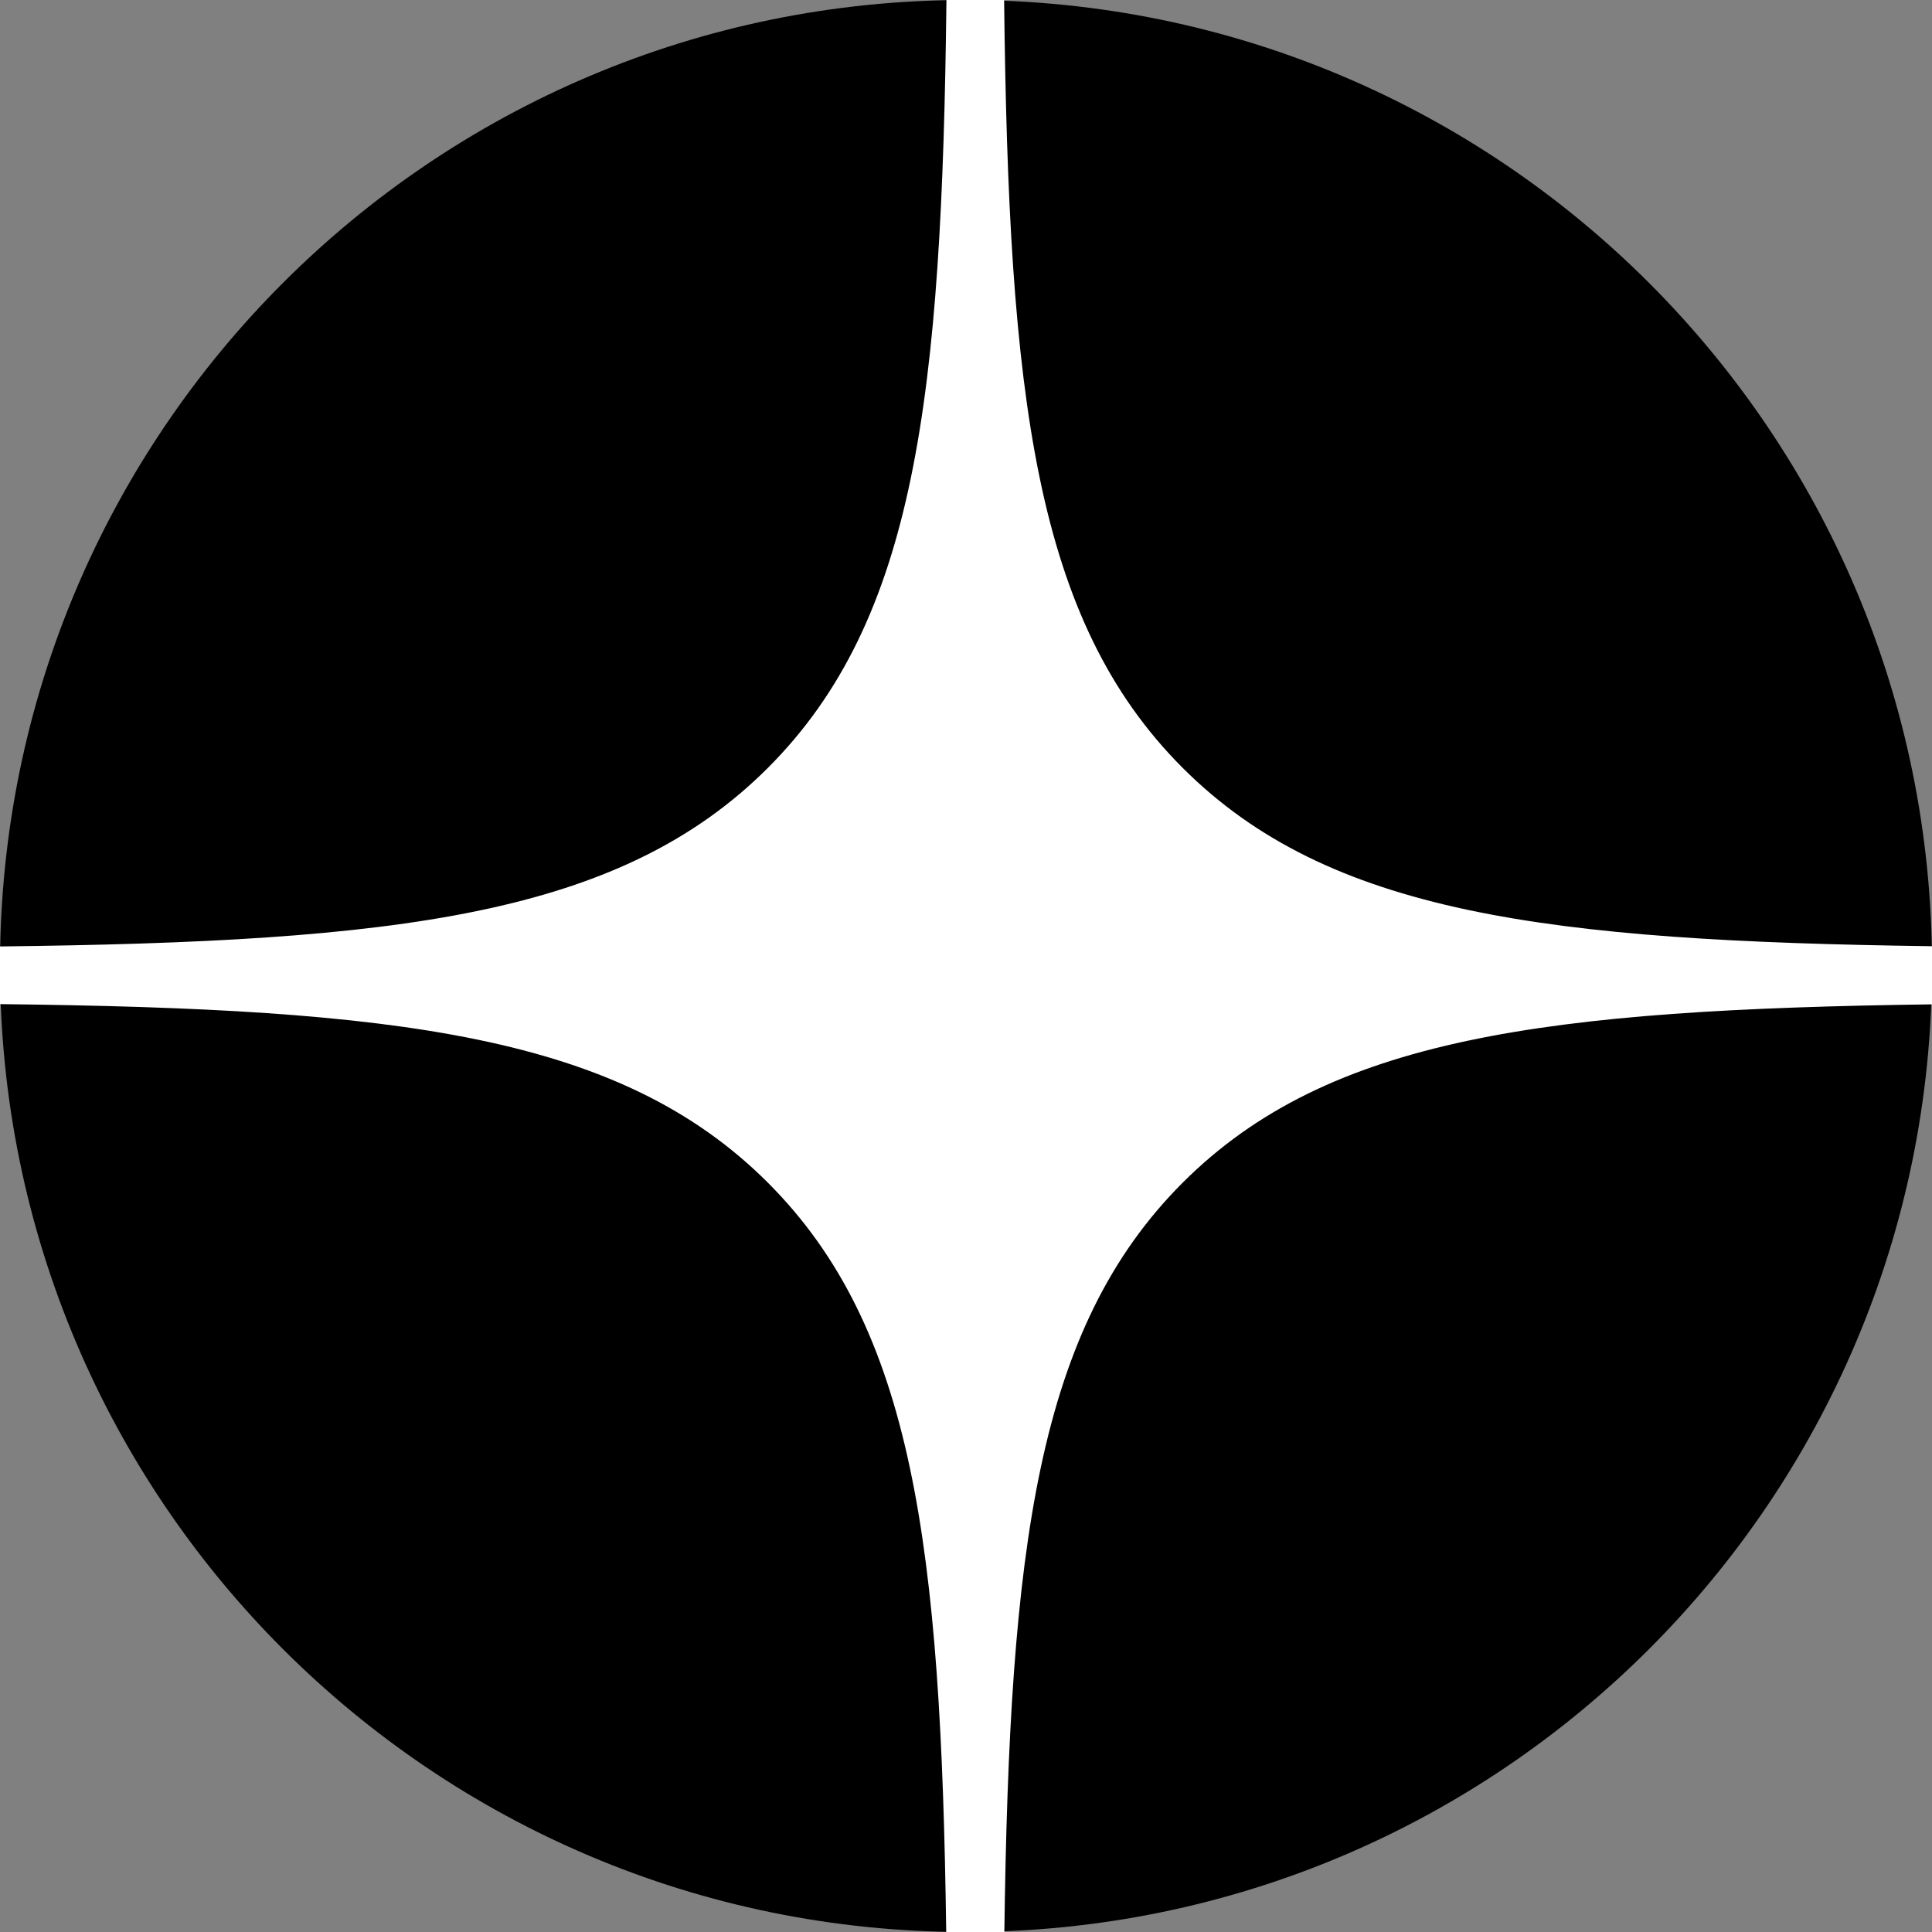
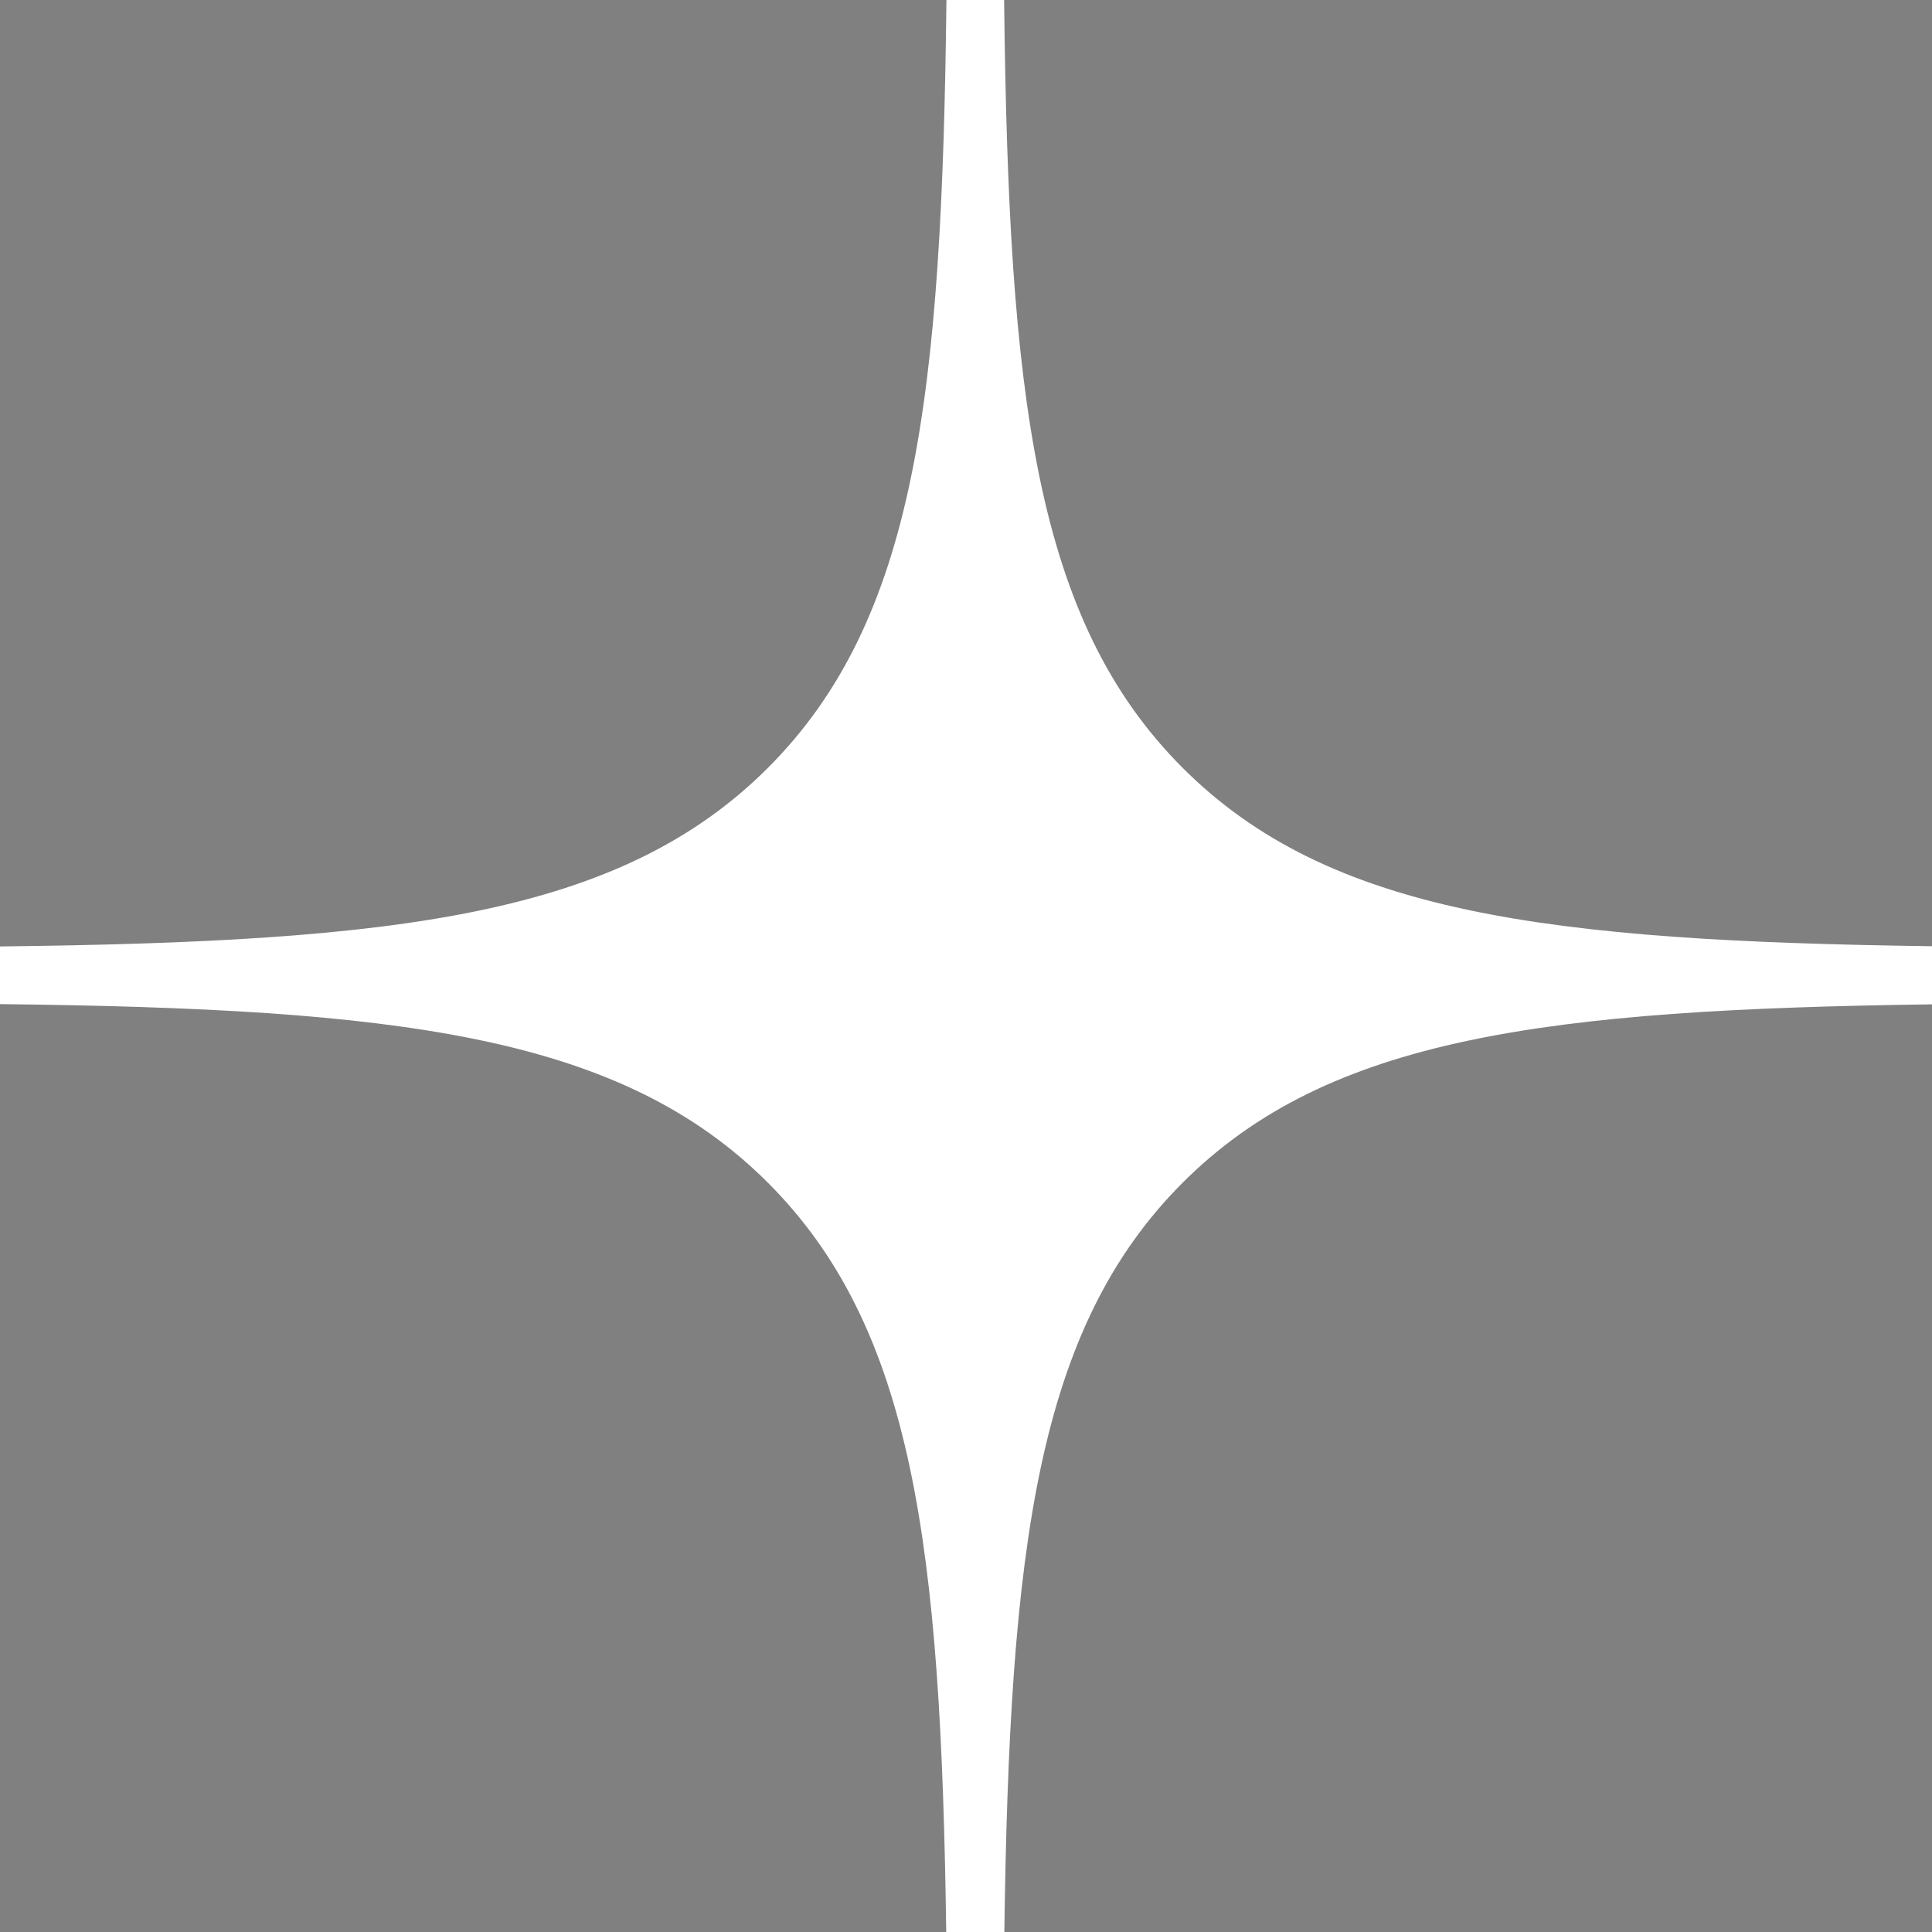
<svg xmlns="http://www.w3.org/2000/svg" width="33" height="33" viewBox="0 0 33 33" fill="none">
  <rect x="0" y="0" width="33" height="33" fill="#808080" stroke="none" />
-   <path d="M0 16.5C0 7.387 7.387 0 16.5 0C25.613 0 33 7.387 33 16.5C33 25.613 25.613 33 16.5 33C7.387 33 0 25.613 0 16.5Z" fill="black" />
  <path fill-rule="evenodd" clip-rule="evenodd" d="M16.166 0C16.088 6.788 15.644 10.587 13.116 13.116C10.587 15.644 6.788 16.088 0 16.166V17.151C6.788 17.229 10.587 17.673 13.116 20.201C15.605 22.69 16.074 26.41 16.162 33H17.155C17.244 26.41 17.713 22.69 20.201 20.201C22.69 17.713 26.41 17.244 33 17.155V16.162C26.41 16.074 22.69 15.605 20.201 13.116C17.673 10.587 17.229 6.788 17.151 0H16.166Z" fill="white" />
</svg>